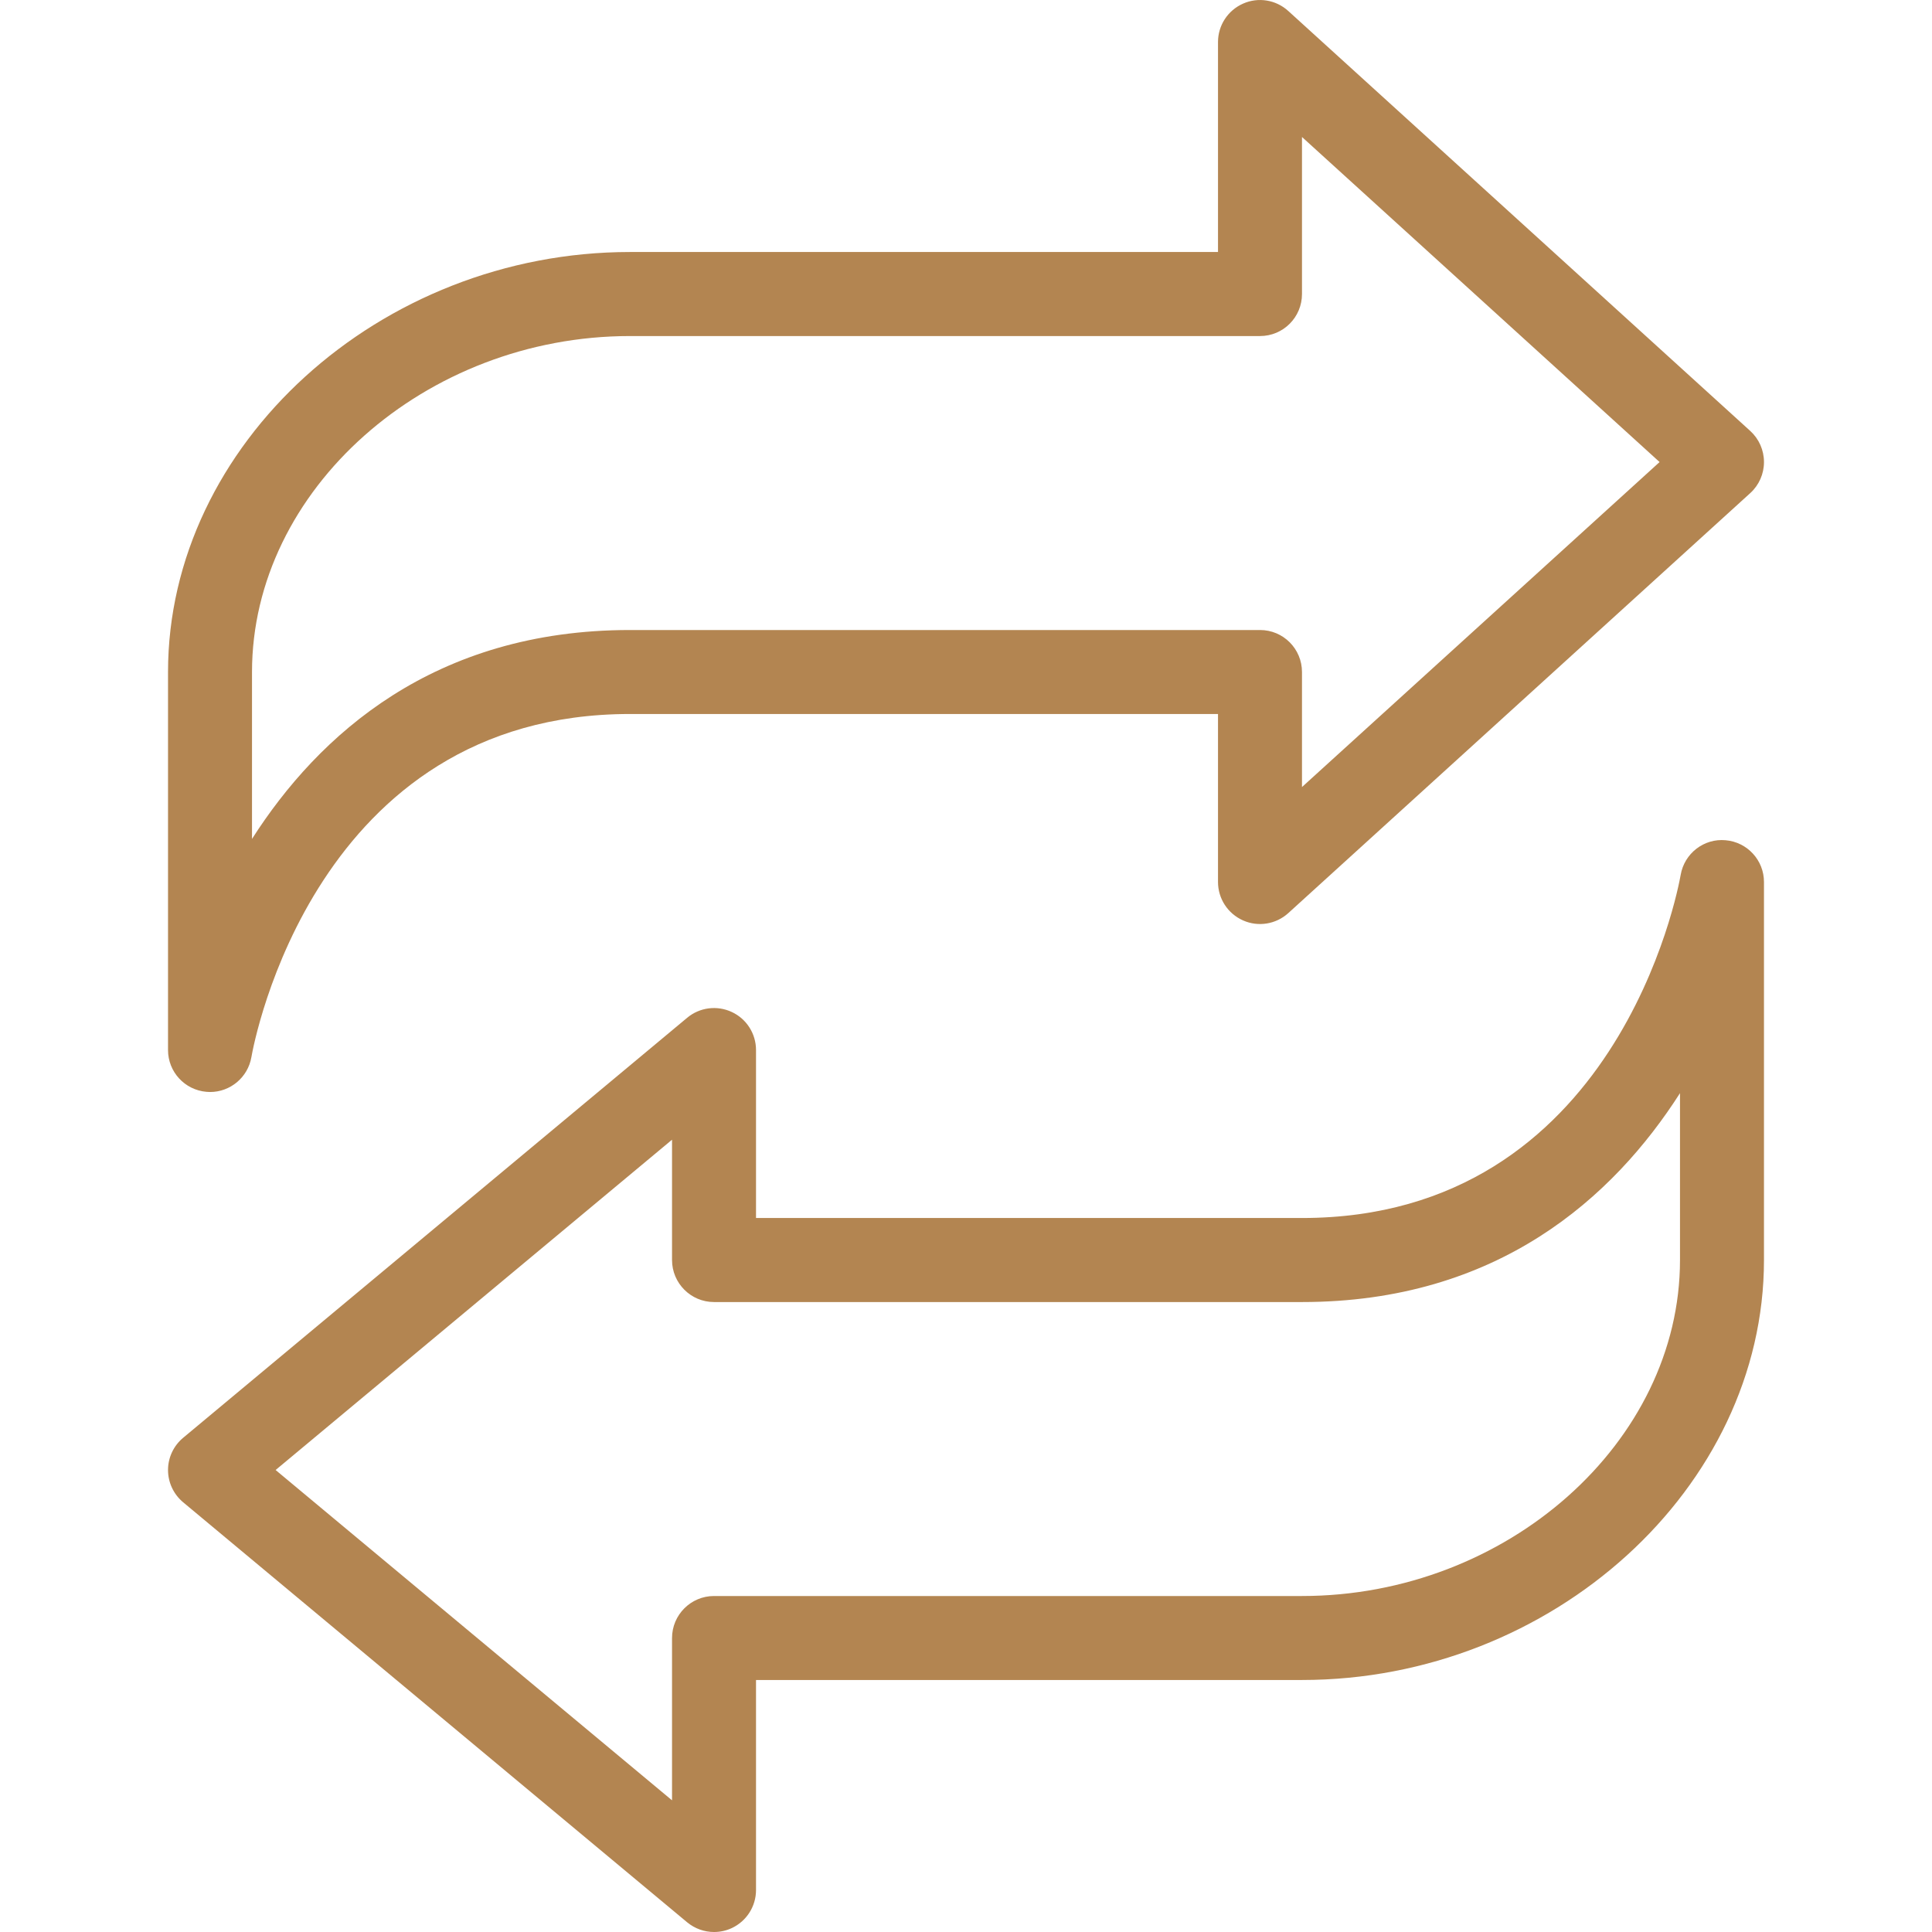
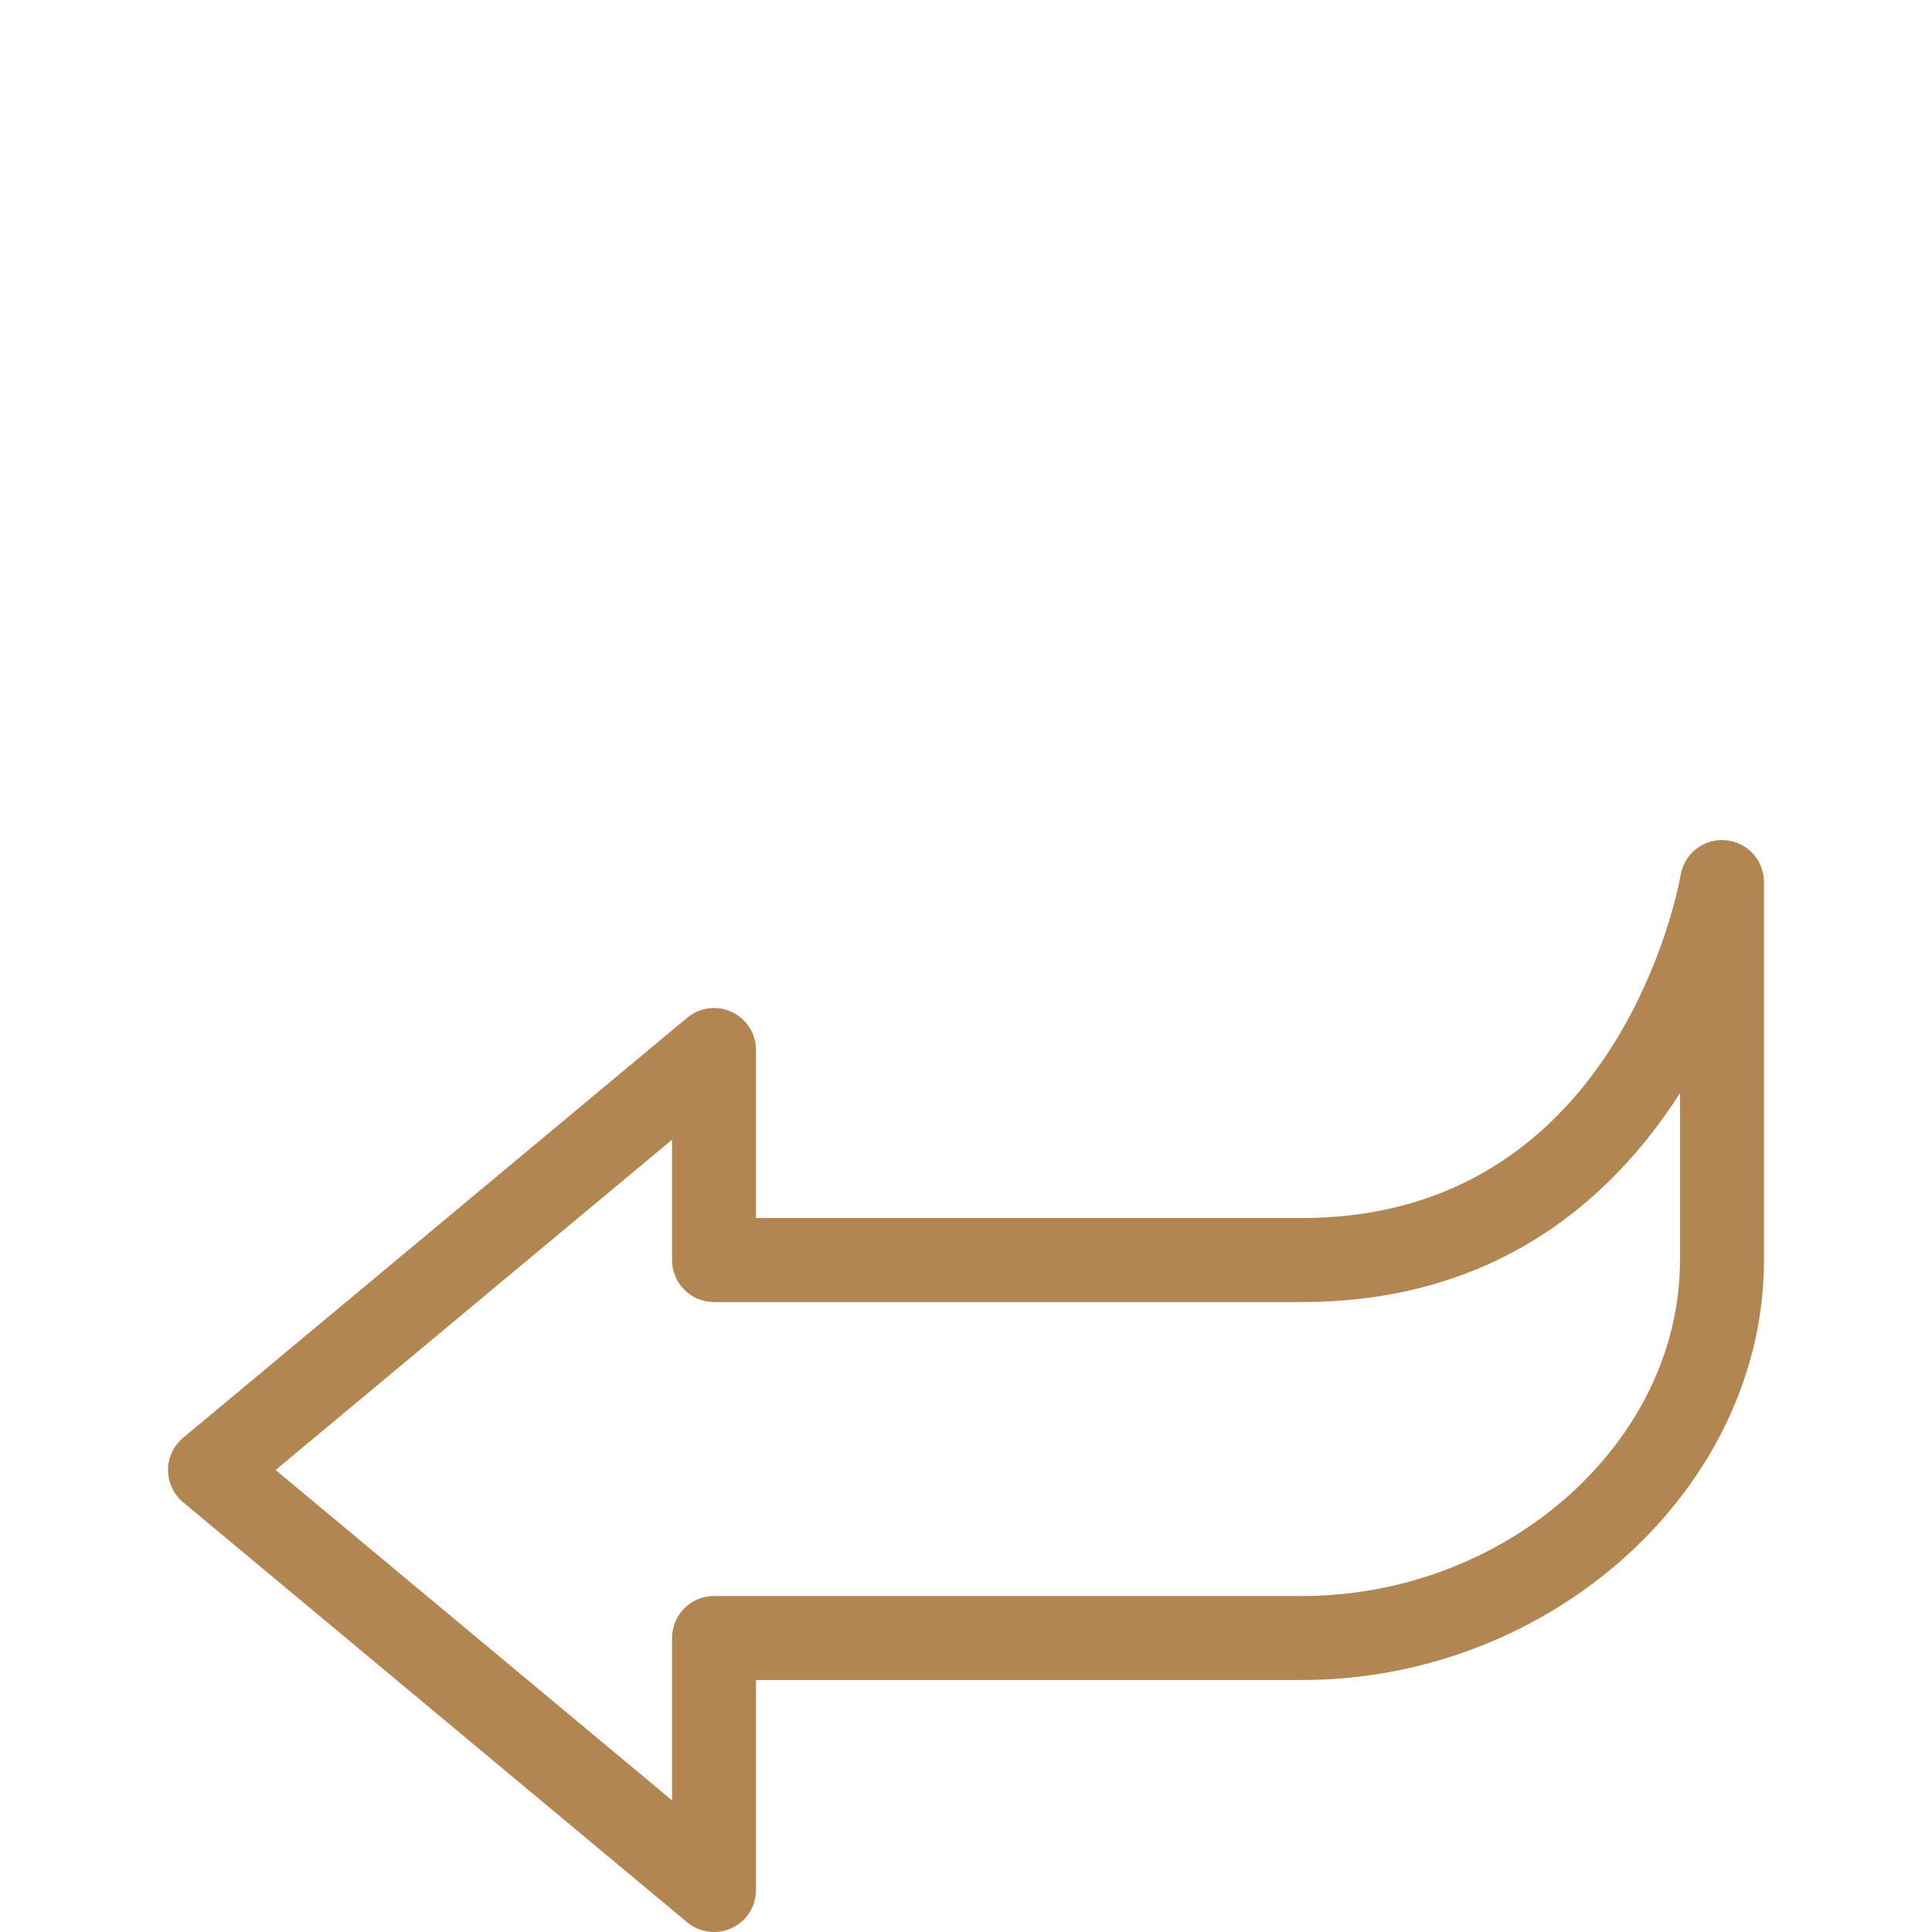
<svg xmlns="http://www.w3.org/2000/svg" width="32" height="32" viewBox="0 0 32 32" fill="none">
  <g clip-path="url(#clip0_2202_4445)">
-     <path d="M3.419 18.084C3.439 18.086 3.459 18.087 3.48 18.087C3.814 18.087 4.106 17.845 4.164 17.509C4.204 17.277 5.213 11.826 10.435 11.826H20.174V14.609C20.174 14.884 20.336 15.133 20.589 15.245C20.84 15.357 21.134 15.309 21.338 15.124L28.99 8.167C29.135 8.035 29.217 7.849 29.217 7.653C29.217 7.457 29.135 7.27 28.99 7.138L21.338 0.182C21.134 -0.004 20.84 -0.052 20.589 0.06C20.336 0.172 20.174 0.421 20.174 0.696V4.174H10.435C6.288 4.174 2.783 7.361 2.783 11.131V17.392C2.783 17.753 3.059 18.053 3.419 18.084ZM4.174 11.131C4.174 8.115 7.042 5.566 10.435 5.566H20.87C21.255 5.566 21.565 5.254 21.565 4.87V2.269L27.488 7.653L21.565 13.036V11.131C21.565 10.747 21.255 10.435 20.87 10.435H10.435C7.191 10.435 5.276 12.171 4.174 13.895V11.131Z" fill="#B38551" />
    <path d="M28.582 13.917C28.223 13.883 27.898 14.135 27.837 14.492C27.796 14.723 26.788 20.174 21.565 20.174H12.522V17.392C12.522 17.122 12.366 16.876 12.121 16.762C11.877 16.648 11.589 16.684 11.381 16.858L3.034 23.814C2.875 23.946 2.783 24.142 2.783 24.348C2.783 24.555 2.875 24.75 3.034 24.883L11.381 31.839C11.509 31.945 11.667 32 11.826 32C11.927 32 12.027 31.979 12.121 31.935C12.366 31.82 12.522 31.575 12.522 31.305V27.826H21.565C25.713 27.826 29.217 24.64 29.217 20.87V14.609C29.217 14.248 28.941 13.948 28.582 13.917ZM27.826 20.87C27.826 23.886 24.959 26.435 21.565 26.435H11.826C11.443 26.435 11.131 26.747 11.131 27.131V29.819L4.565 24.348L11.131 18.877V20.87C11.131 21.254 11.443 21.566 11.826 21.566H21.565C24.809 21.566 26.724 19.829 27.826 18.106V20.87Z" fill="#B38551" />
  </g>
  <defs>
    <clipPath id="clip0_2202_4445">
      <rect width="32" height="32" fill="white" />
    </clipPath>
  </defs>
</svg>